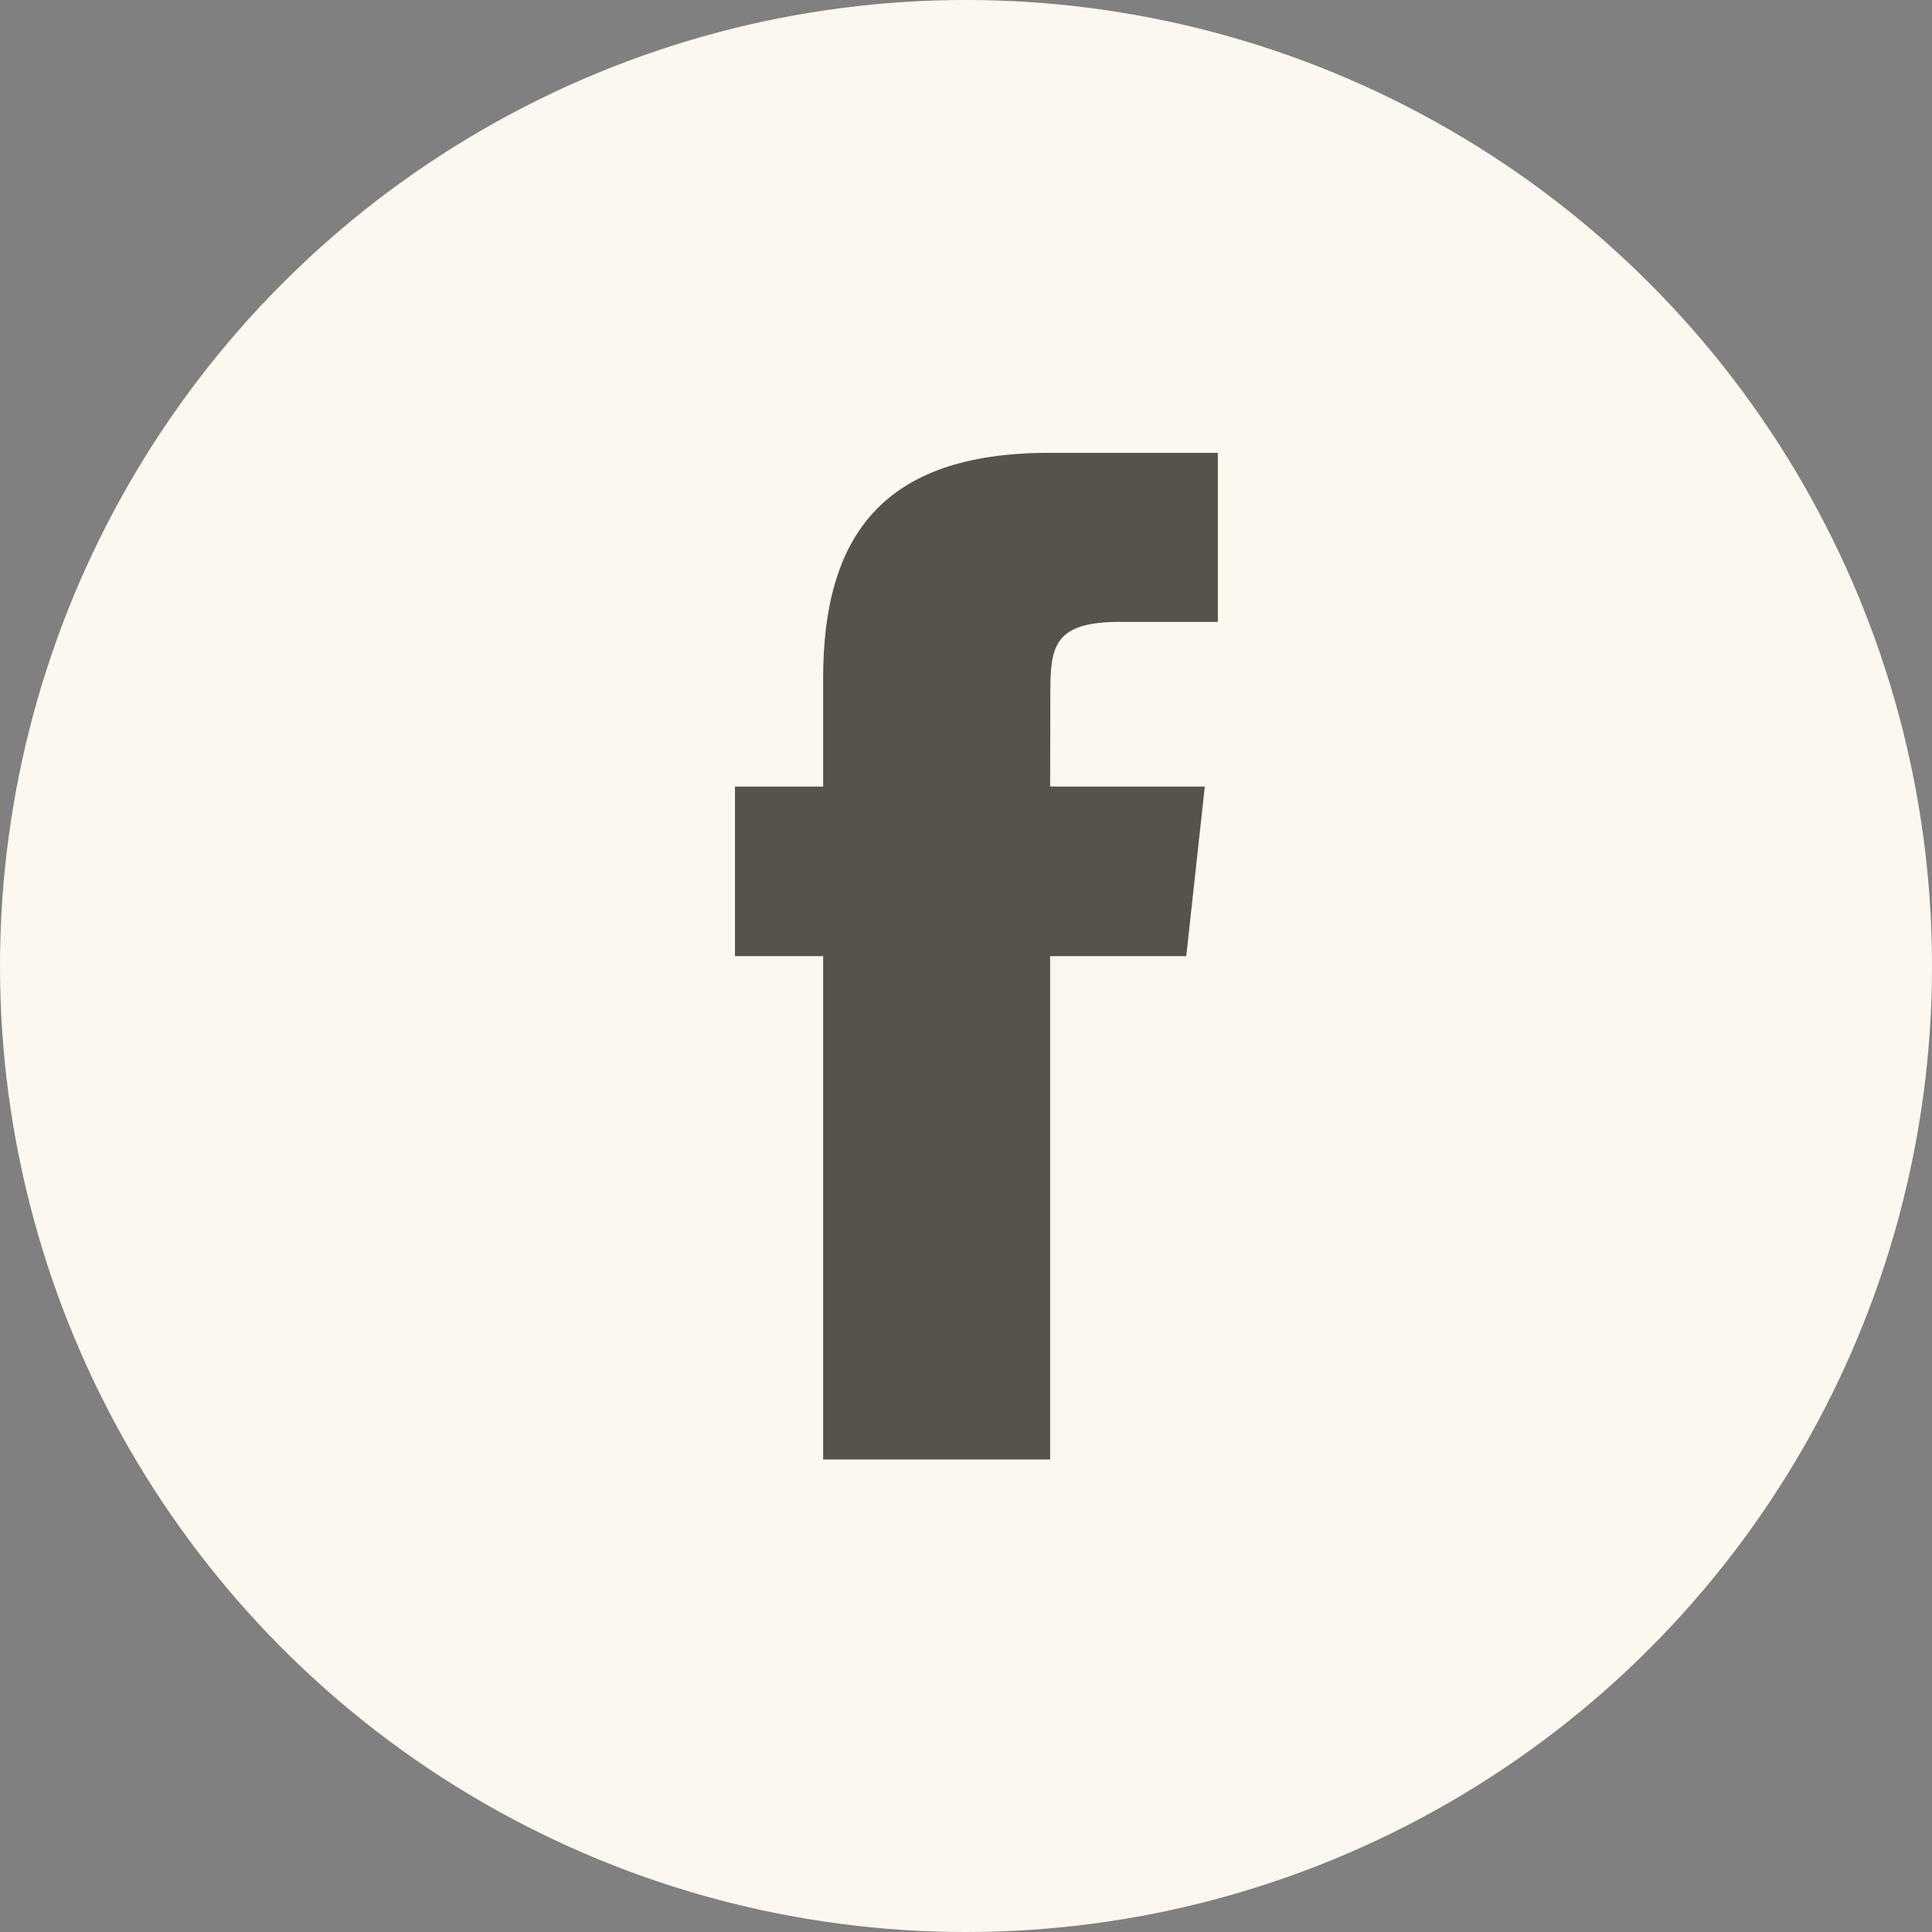
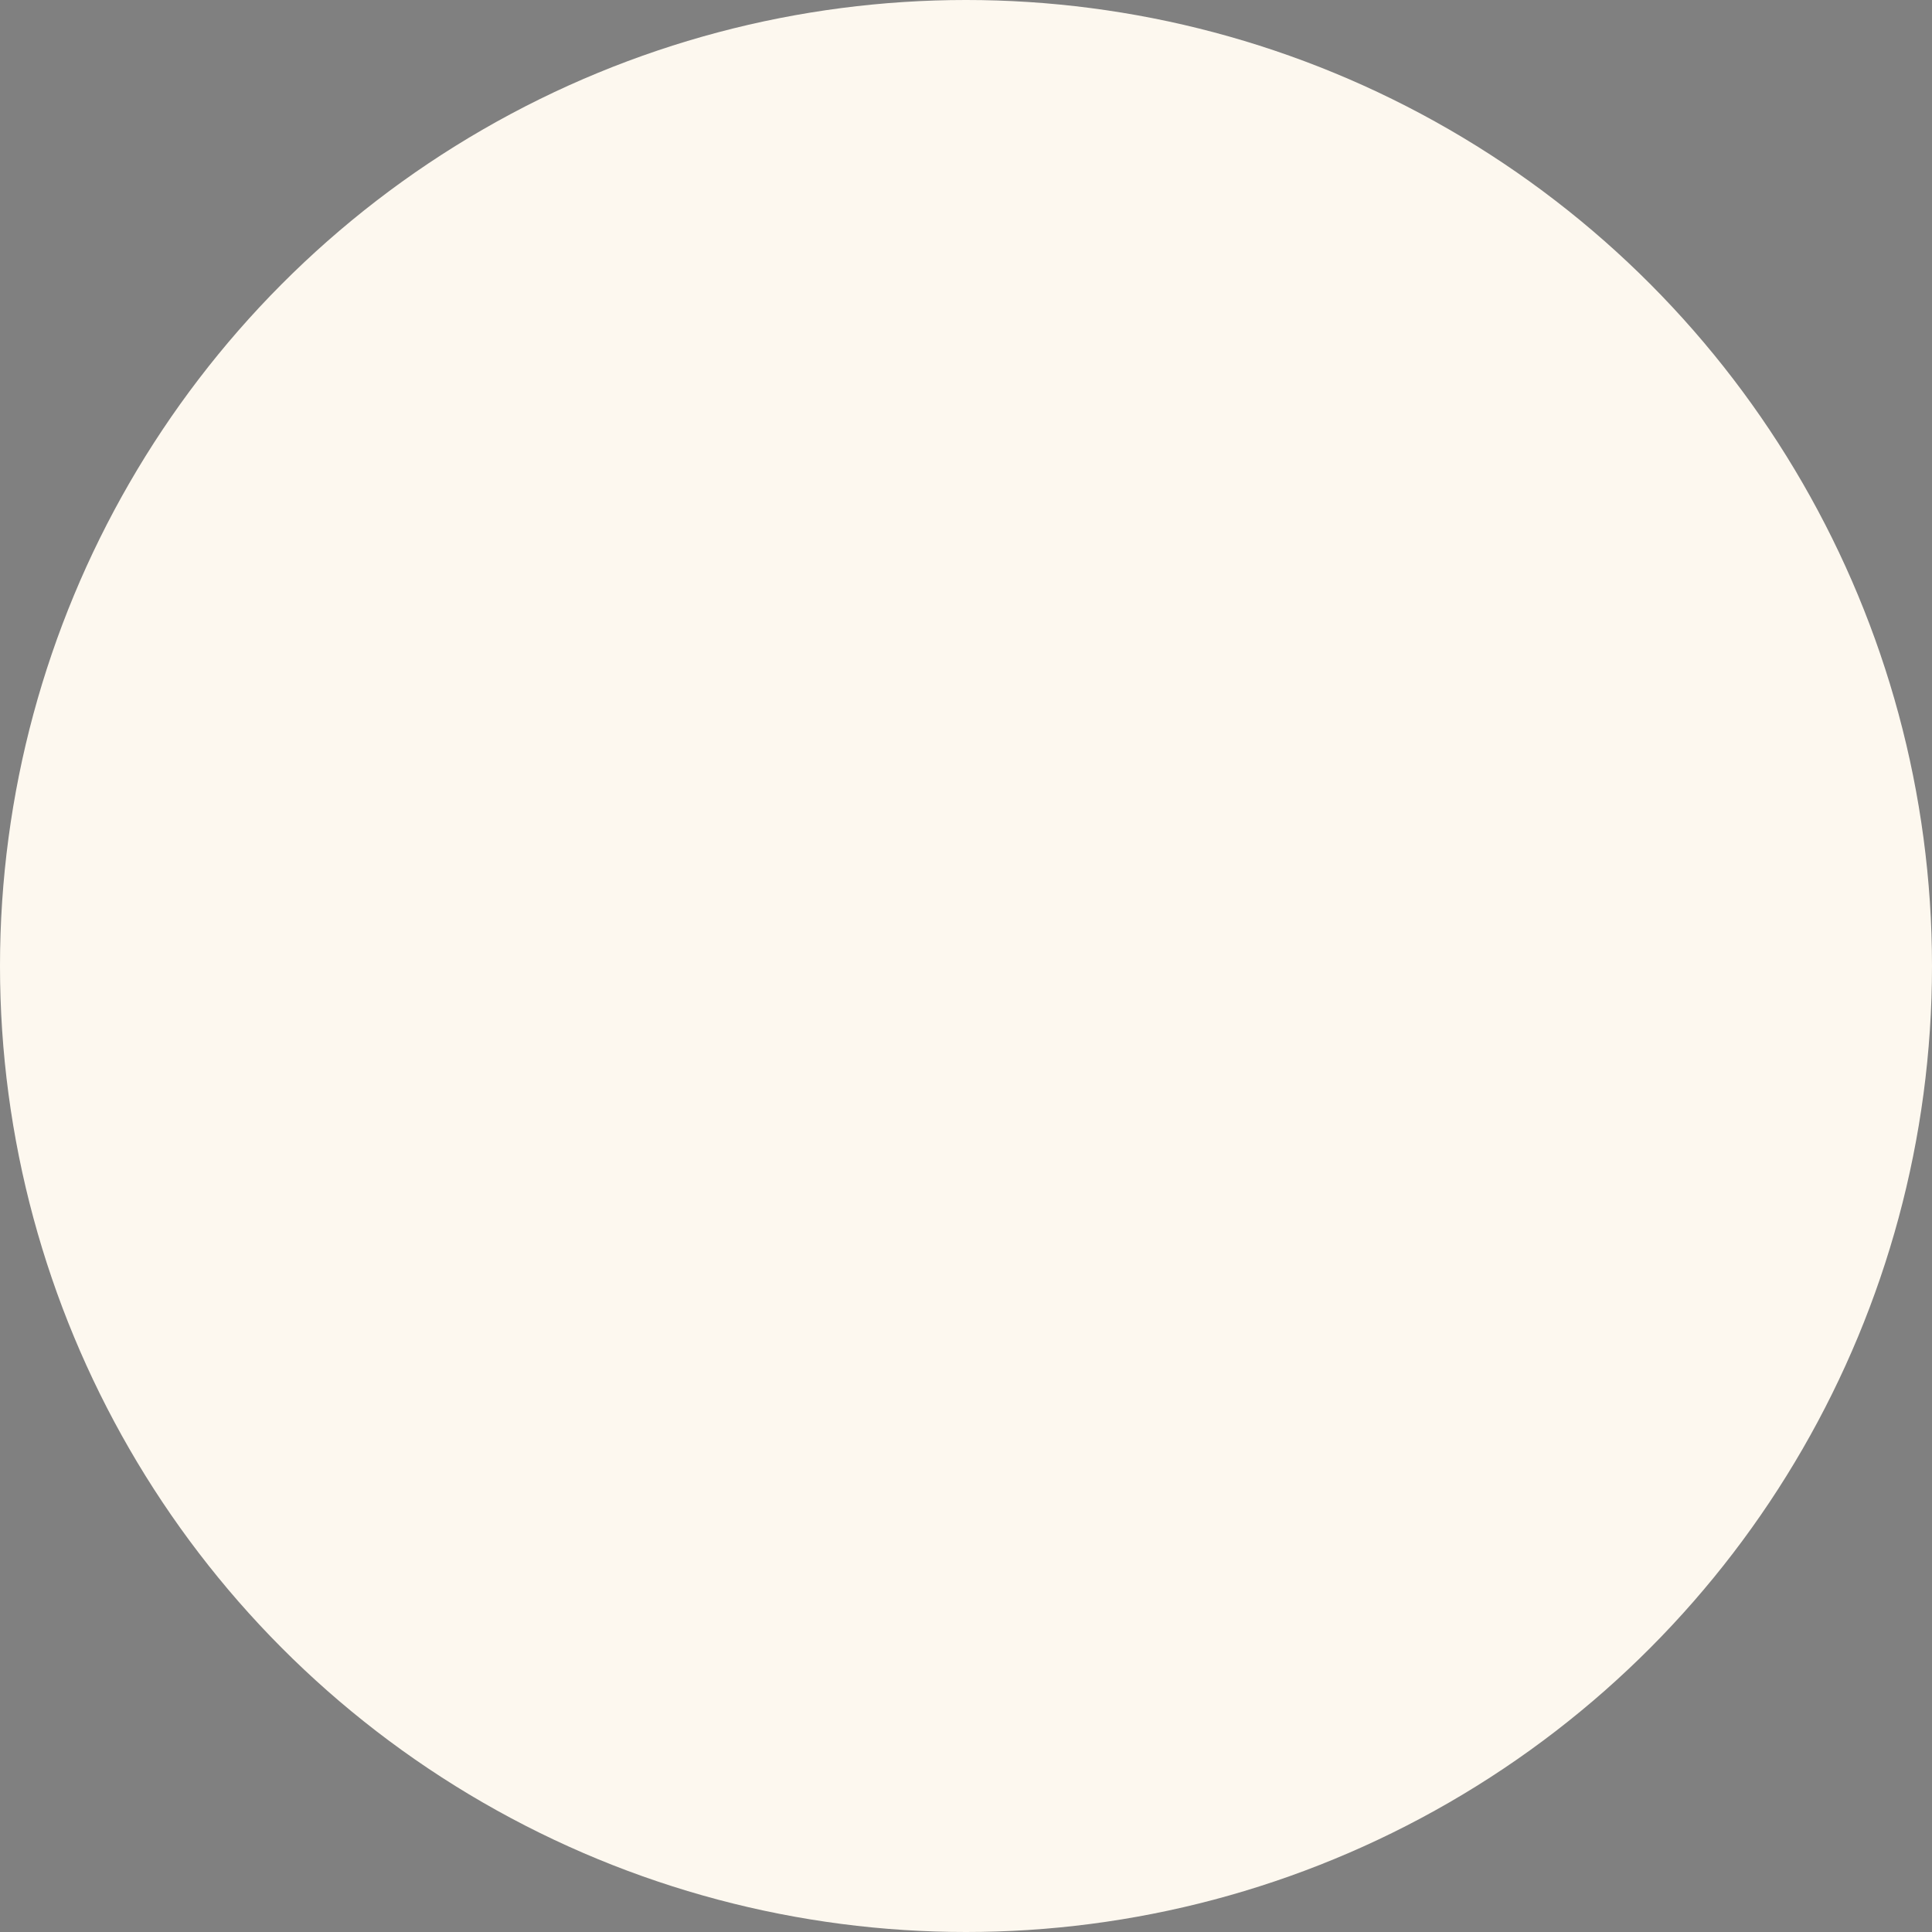
<svg xmlns="http://www.w3.org/2000/svg" baseProfile="tiny" version="1.2" viewBox="0 0 36 36" xml:space="preserve">
  <rect x="0" y="0" width="36" height="36" fill="#808080" stroke="none" />
  <circle cx="18" cy="18" r="18" fill="#FDF8EF" />
-   <path d="m15.338 12.641v2.015h-1.643v3.161h1.643v9.379h4.23v-9.379h2.536l0.346-3.161h-2.882l4e-3 -1.775c0-0.846 0.082-1.293 1.29-1.293h1.831v-3.15h-3.148c-3.112 0-4.207 1.566-4.207 4.203" fill="#58534A" />
</svg>